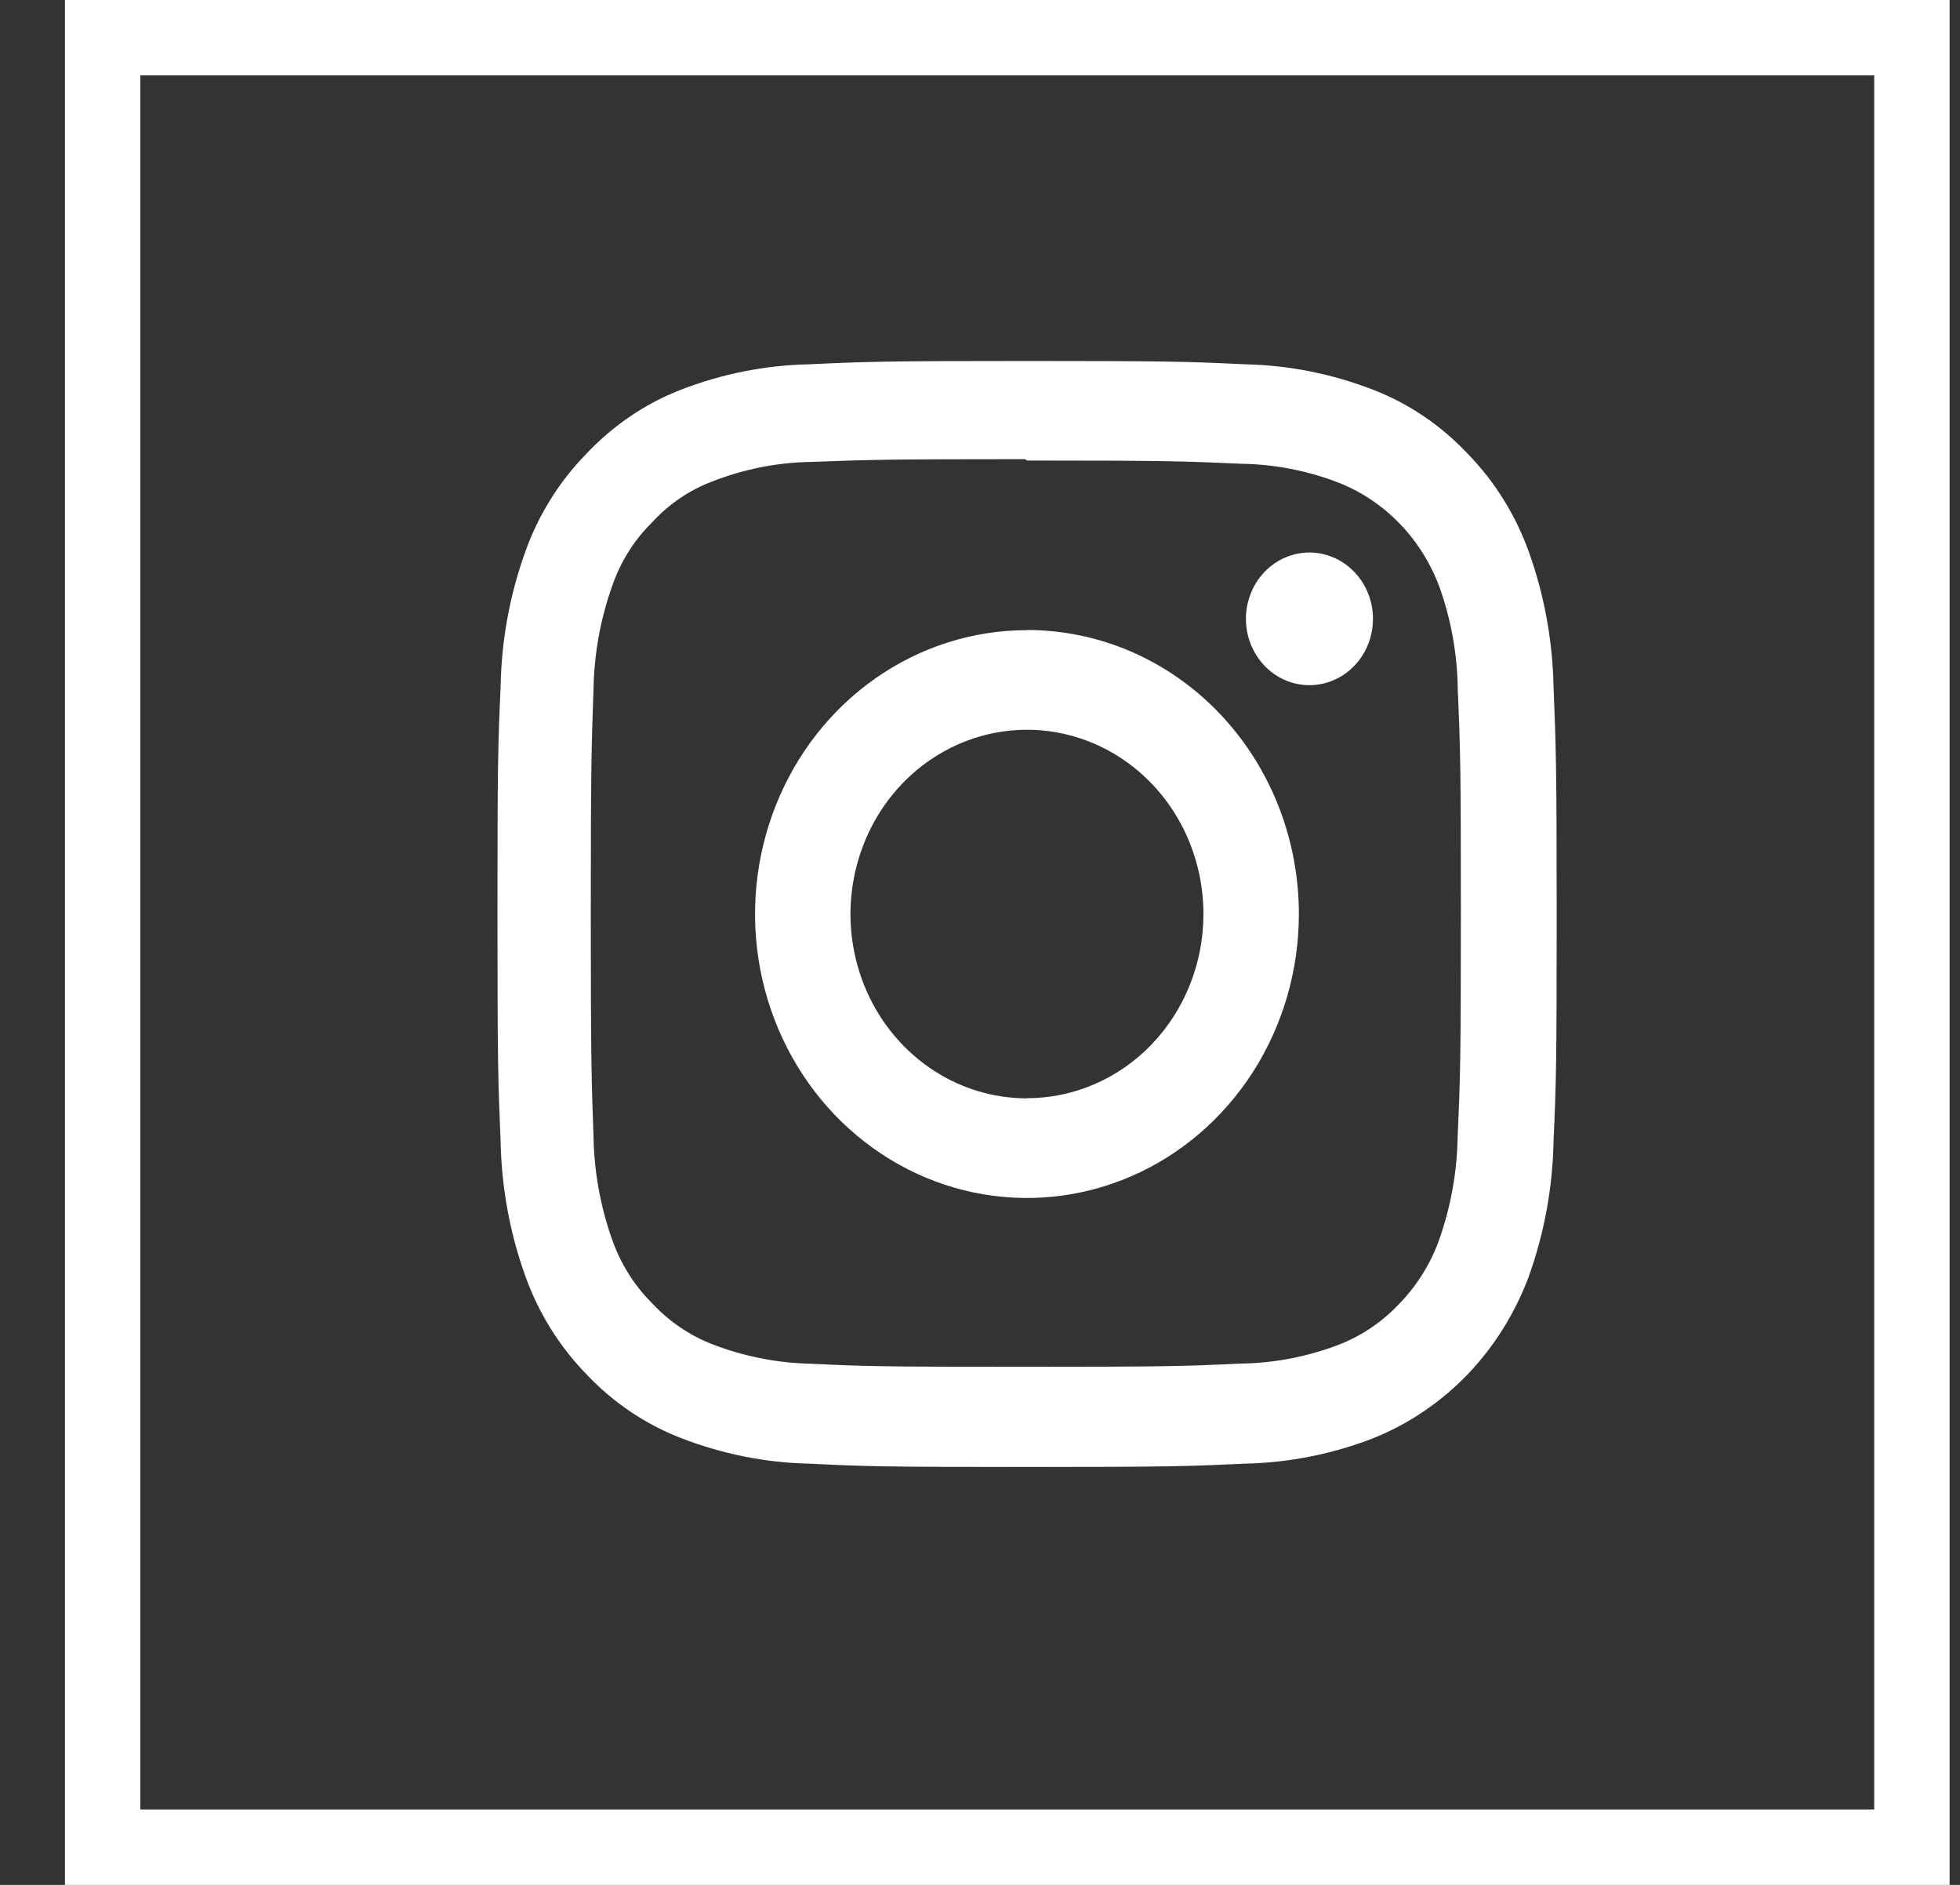
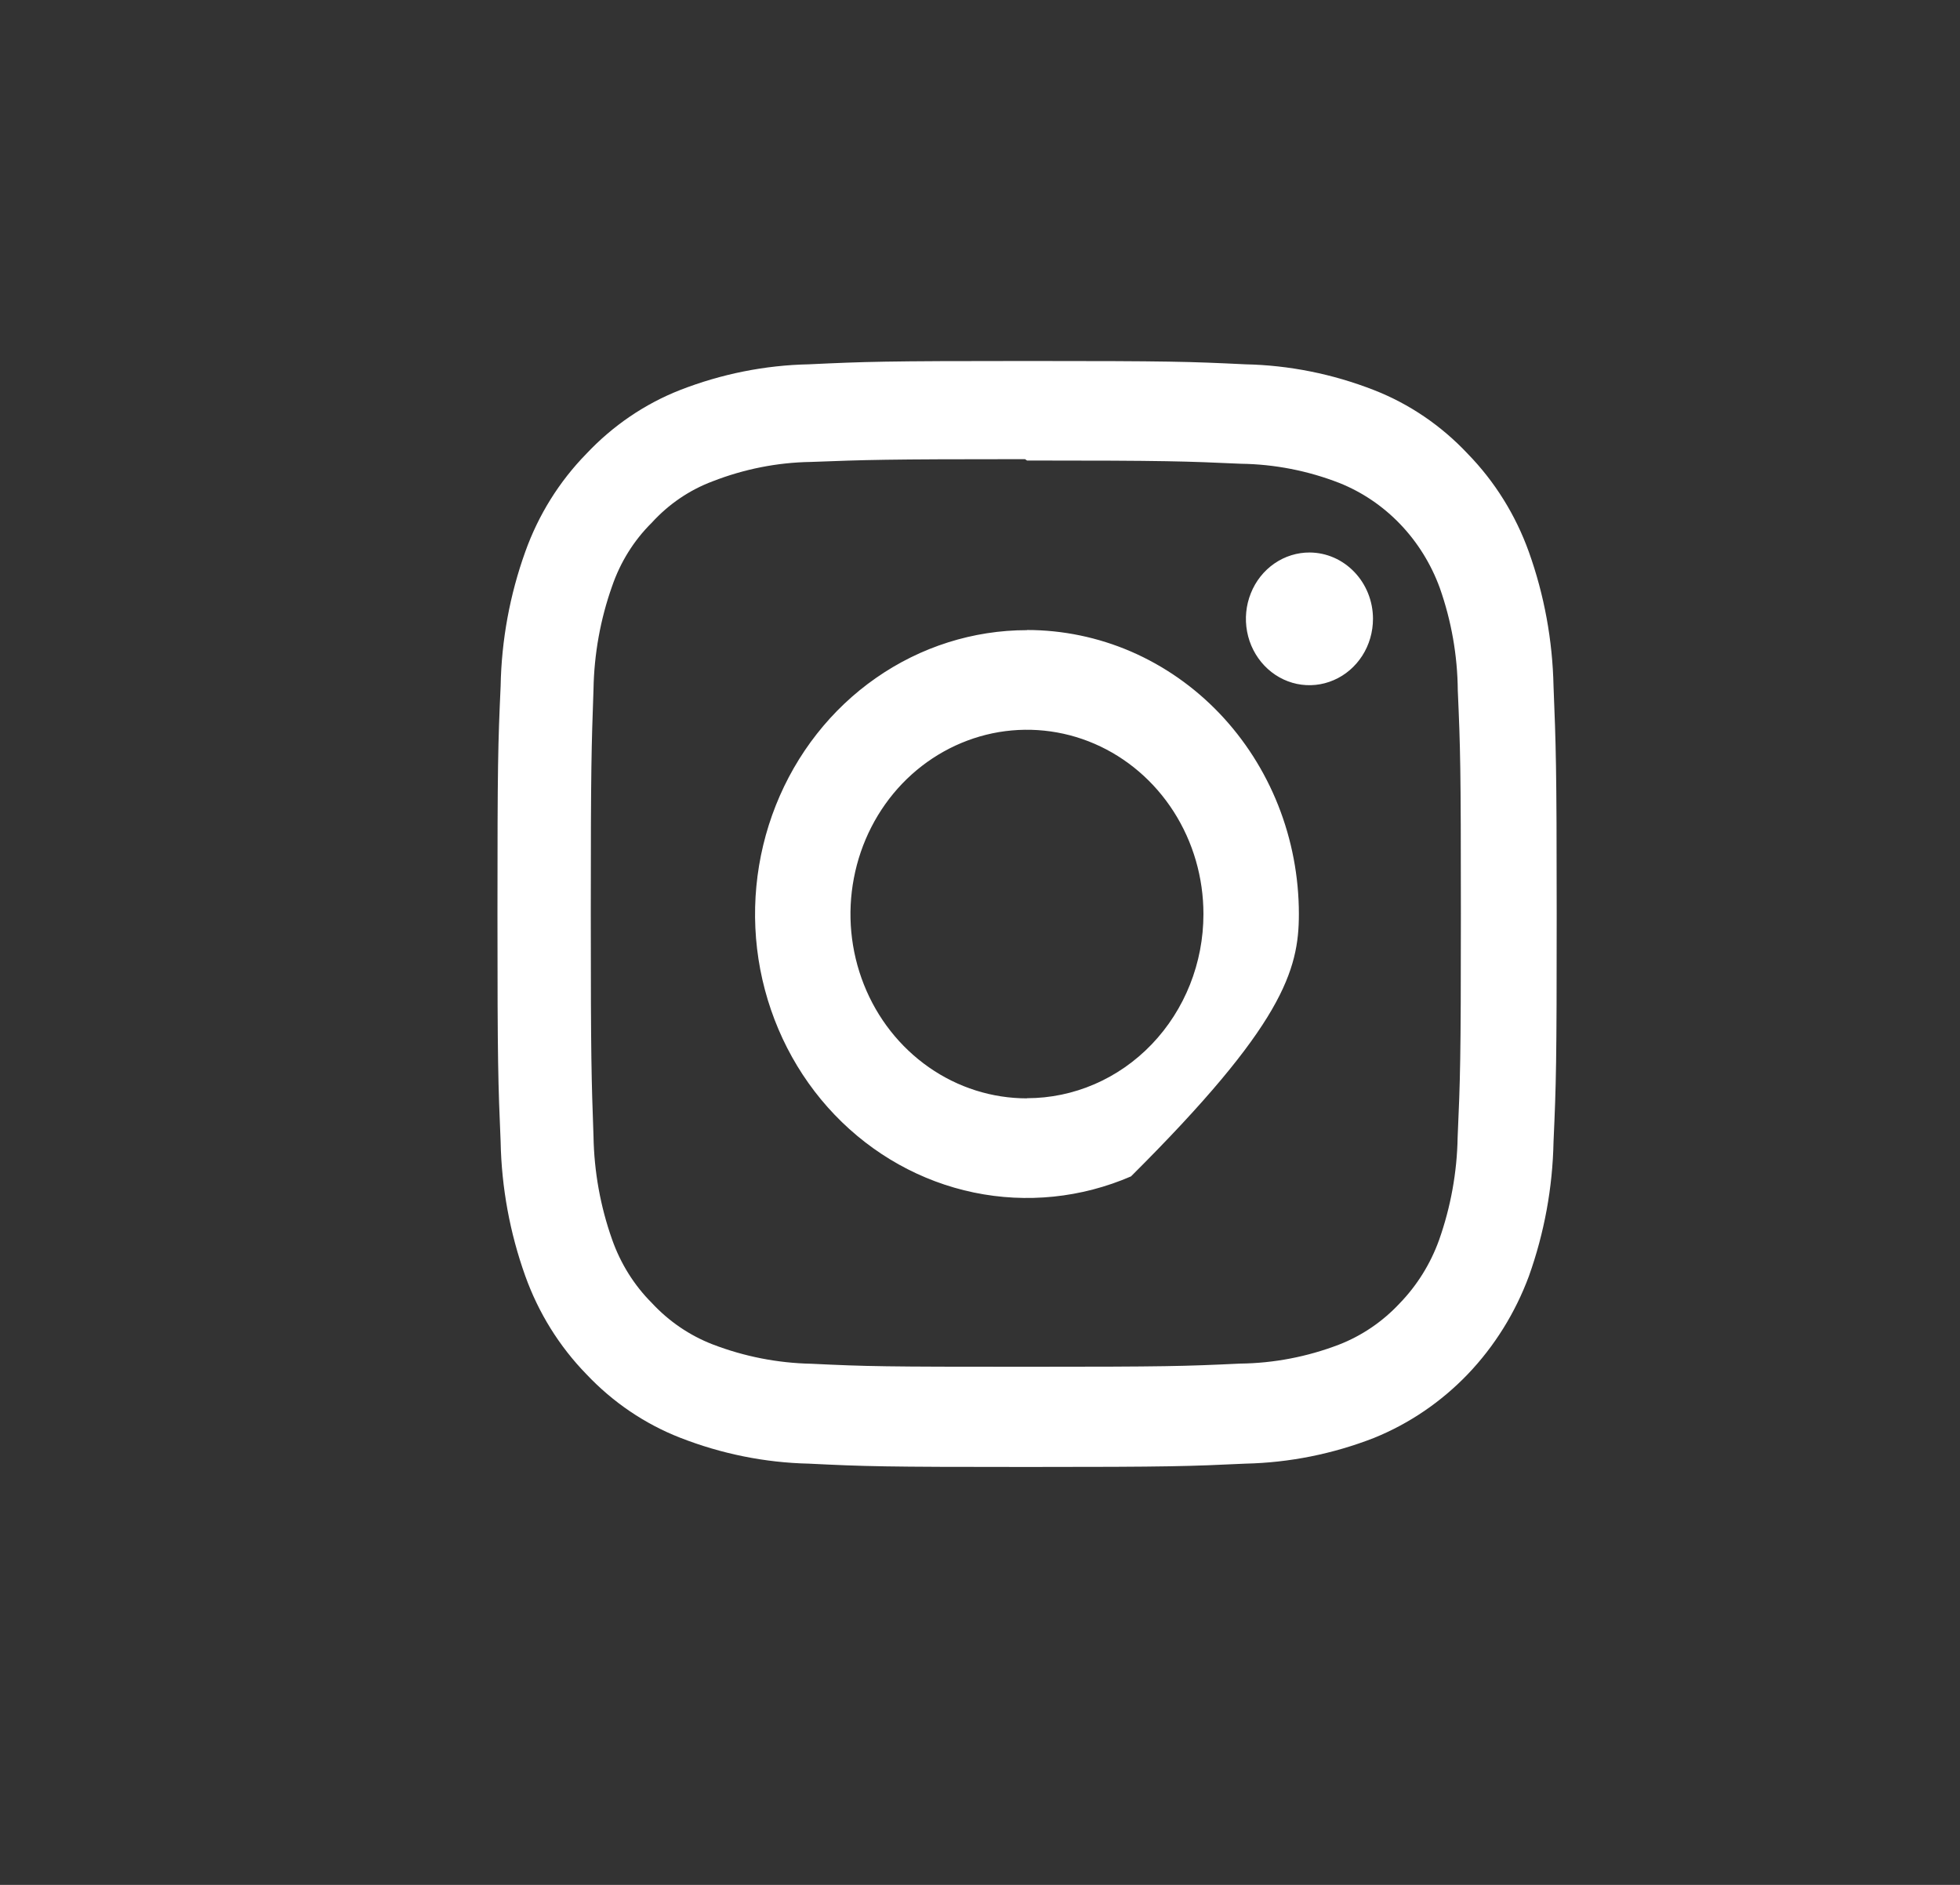
<svg xmlns="http://www.w3.org/2000/svg" width="26" height="25" viewBox="0 0 26 25" fill="none">
  <rect x="0" y="0" width="26" height="25" fill="#333333" stroke="none" />
-   <rect x="1.362" y="0.5" width="24" height="24" stroke="white" />
-   <path d="M13.623 4.788C11.715 4.788 11.477 4.797 10.73 4.832C10.146 4.844 9.569 4.96 9.022 5.173C8.553 5.357 8.129 5.646 7.778 6.019C7.42 6.385 7.143 6.828 6.968 7.318C6.763 7.889 6.652 8.491 6.641 9.101C6.606 9.881 6.599 10.129 6.599 12.121C6.599 14.113 6.608 14.362 6.641 15.144C6.653 15.753 6.764 16.354 6.968 16.924C7.144 17.415 7.42 17.858 7.778 18.226C8.129 18.598 8.553 18.886 9.022 19.069C9.569 19.283 10.146 19.4 10.73 19.413C11.479 19.45 11.717 19.457 13.625 19.457C15.534 19.457 15.772 19.448 16.521 19.413C17.104 19.4 17.68 19.285 18.226 19.072C18.693 18.883 19.117 18.595 19.471 18.226C19.824 17.857 20.1 17.414 20.281 16.927C20.485 16.356 20.596 15.754 20.608 15.144C20.643 14.362 20.65 14.114 20.65 12.121C20.65 10.129 20.639 9.881 20.608 9.101C20.595 8.492 20.485 7.891 20.281 7.321C20.105 6.83 19.828 6.386 19.47 6.019C19.119 5.645 18.694 5.356 18.224 5.173C17.678 4.96 17.102 4.844 16.519 4.832C15.77 4.796 15.532 4.788 13.623 4.788ZM13.623 6.108C15.498 6.108 15.721 6.118 16.462 6.151C16.907 6.157 17.348 6.243 17.765 6.405C18.069 6.526 18.345 6.713 18.574 6.952C18.804 7.192 18.983 7.48 19.099 7.797C19.253 8.233 19.334 8.693 19.338 9.157C19.372 9.931 19.379 10.163 19.379 12.121C19.379 14.079 19.37 14.312 19.336 15.085C19.328 15.55 19.244 16.01 19.09 16.446C18.976 16.763 18.797 17.05 18.566 17.288C18.339 17.531 18.063 17.718 17.758 17.836C17.339 17.996 16.896 18.081 16.45 18.086C15.704 18.121 15.485 18.128 13.606 18.128C11.726 18.128 11.508 18.124 10.761 18.088C10.314 18.079 9.872 17.992 9.453 17.831C9.148 17.713 8.872 17.525 8.646 17.281C8.411 17.046 8.231 16.757 8.119 16.438C7.964 16 7.881 15.539 7.873 15.072C7.846 14.303 7.837 14.065 7.837 12.113C7.837 10.16 7.846 9.921 7.873 9.142C7.881 8.676 7.964 8.214 8.119 7.777C8.229 7.456 8.409 7.167 8.646 6.933C8.87 6.687 9.146 6.499 9.453 6.384C9.869 6.222 10.309 6.134 10.753 6.127C11.5 6.099 11.719 6.09 13.597 6.09L13.624 6.108L13.623 6.108ZM13.623 8.358C12.91 8.358 12.212 8.579 11.619 8.993C11.026 9.406 10.564 9.995 10.291 10.683C10.018 11.371 9.946 12.128 10.085 12.858C10.225 13.589 10.568 14.26 11.072 14.786C11.577 15.313 12.22 15.672 12.919 15.817C13.619 15.962 14.344 15.888 15.003 15.603C15.662 15.318 16.226 14.835 16.622 14.216C17.018 13.597 17.23 12.868 17.23 12.124C17.23 11.629 17.137 11.139 16.956 10.682C16.775 10.225 16.509 9.809 16.174 9.459C15.839 9.109 15.442 8.832 15.004 8.642C14.566 8.453 14.097 8.356 13.623 8.356L13.623 8.358ZM13.623 14.568C13.16 14.568 12.707 14.425 12.322 14.156C11.937 13.887 11.637 13.506 11.46 13.059C11.283 12.613 11.236 12.121 11.327 11.647C11.417 11.173 11.64 10.737 11.967 10.395C12.295 10.053 12.712 9.821 13.166 9.726C13.62 9.632 14.091 9.68 14.519 9.865C14.947 10.05 15.313 10.364 15.57 10.766C15.827 11.168 15.964 11.64 15.964 12.124C15.964 12.772 15.717 13.393 15.278 13.851C14.839 14.309 14.244 14.566 13.623 14.566L13.623 14.568ZM18.213 8.207C18.213 8.382 18.164 8.552 18.071 8.697C17.978 8.842 17.846 8.955 17.692 9.021C17.538 9.088 17.368 9.105 17.204 9.071C17.041 9.037 16.89 8.952 16.773 8.829C16.655 8.705 16.575 8.548 16.543 8.377C16.511 8.206 16.528 8.029 16.593 7.868C16.657 7.707 16.766 7.57 16.905 7.474C17.044 7.378 17.208 7.327 17.375 7.328C17.598 7.33 17.81 7.423 17.967 7.588C18.124 7.752 18.213 7.975 18.213 8.207Z" fill="white" />
+   <path d="M13.623 4.788C11.715 4.788 11.477 4.797 10.73 4.832C10.146 4.844 9.569 4.96 9.022 5.173C8.553 5.357 8.129 5.646 7.778 6.019C7.42 6.385 7.143 6.828 6.968 7.318C6.763 7.889 6.652 8.491 6.641 9.101C6.606 9.881 6.599 10.129 6.599 12.121C6.599 14.113 6.608 14.362 6.641 15.144C6.653 15.753 6.764 16.354 6.968 16.924C7.144 17.415 7.42 17.858 7.778 18.226C8.129 18.598 8.553 18.886 9.022 19.069C9.569 19.283 10.146 19.4 10.73 19.413C11.479 19.45 11.717 19.457 13.625 19.457C15.534 19.457 15.772 19.448 16.521 19.413C17.104 19.4 17.68 19.285 18.226 19.072C18.693 18.883 19.117 18.595 19.471 18.226C19.824 17.857 20.1 17.414 20.281 16.927C20.485 16.356 20.596 15.754 20.608 15.144C20.643 14.362 20.65 14.114 20.65 12.121C20.65 10.129 20.639 9.881 20.608 9.101C20.595 8.492 20.485 7.891 20.281 7.321C20.105 6.83 19.828 6.386 19.47 6.019C19.119 5.645 18.694 5.356 18.224 5.173C17.678 4.96 17.102 4.844 16.519 4.832C15.77 4.796 15.532 4.788 13.623 4.788ZM13.623 6.108C15.498 6.108 15.721 6.118 16.462 6.151C16.907 6.157 17.348 6.243 17.765 6.405C18.069 6.526 18.345 6.713 18.574 6.952C18.804 7.192 18.983 7.48 19.099 7.797C19.253 8.233 19.334 8.693 19.338 9.157C19.372 9.931 19.379 10.163 19.379 12.121C19.379 14.079 19.37 14.312 19.336 15.085C19.328 15.55 19.244 16.01 19.09 16.446C18.976 16.763 18.797 17.05 18.566 17.288C18.339 17.531 18.063 17.718 17.758 17.836C17.339 17.996 16.896 18.081 16.45 18.086C15.704 18.121 15.485 18.128 13.606 18.128C11.726 18.128 11.508 18.124 10.761 18.088C10.314 18.079 9.872 17.992 9.453 17.831C9.148 17.713 8.872 17.525 8.646 17.281C8.411 17.046 8.231 16.757 8.119 16.438C7.964 16 7.881 15.539 7.873 15.072C7.846 14.303 7.837 14.065 7.837 12.113C7.837 10.16 7.846 9.921 7.873 9.142C7.881 8.676 7.964 8.214 8.119 7.777C8.229 7.456 8.409 7.167 8.646 6.933C8.87 6.687 9.146 6.499 9.453 6.384C9.869 6.222 10.309 6.134 10.753 6.127C11.5 6.099 11.719 6.09 13.597 6.09L13.624 6.108L13.623 6.108ZM13.623 8.358C12.91 8.358 12.212 8.579 11.619 8.993C11.026 9.406 10.564 9.995 10.291 10.683C10.018 11.371 9.946 12.128 10.085 12.858C10.225 13.589 10.568 14.26 11.072 14.786C11.577 15.313 12.22 15.672 12.919 15.817C13.619 15.962 14.344 15.888 15.003 15.603C17.018 13.597 17.23 12.868 17.23 12.124C17.23 11.629 17.137 11.139 16.956 10.682C16.775 10.225 16.509 9.809 16.174 9.459C15.839 9.109 15.442 8.832 15.004 8.642C14.566 8.453 14.097 8.356 13.623 8.356L13.623 8.358ZM13.623 14.568C13.16 14.568 12.707 14.425 12.322 14.156C11.937 13.887 11.637 13.506 11.46 13.059C11.283 12.613 11.236 12.121 11.327 11.647C11.417 11.173 11.64 10.737 11.967 10.395C12.295 10.053 12.712 9.821 13.166 9.726C13.62 9.632 14.091 9.68 14.519 9.865C14.947 10.05 15.313 10.364 15.57 10.766C15.827 11.168 15.964 11.64 15.964 12.124C15.964 12.772 15.717 13.393 15.278 13.851C14.839 14.309 14.244 14.566 13.623 14.566L13.623 14.568ZM18.213 8.207C18.213 8.382 18.164 8.552 18.071 8.697C17.978 8.842 17.846 8.955 17.692 9.021C17.538 9.088 17.368 9.105 17.204 9.071C17.041 9.037 16.89 8.952 16.773 8.829C16.655 8.705 16.575 8.548 16.543 8.377C16.511 8.206 16.528 8.029 16.593 7.868C16.657 7.707 16.766 7.57 16.905 7.474C17.044 7.378 17.208 7.327 17.375 7.328C17.598 7.33 17.81 7.423 17.967 7.588C18.124 7.752 18.213 7.975 18.213 8.207Z" fill="white" />
</svg>